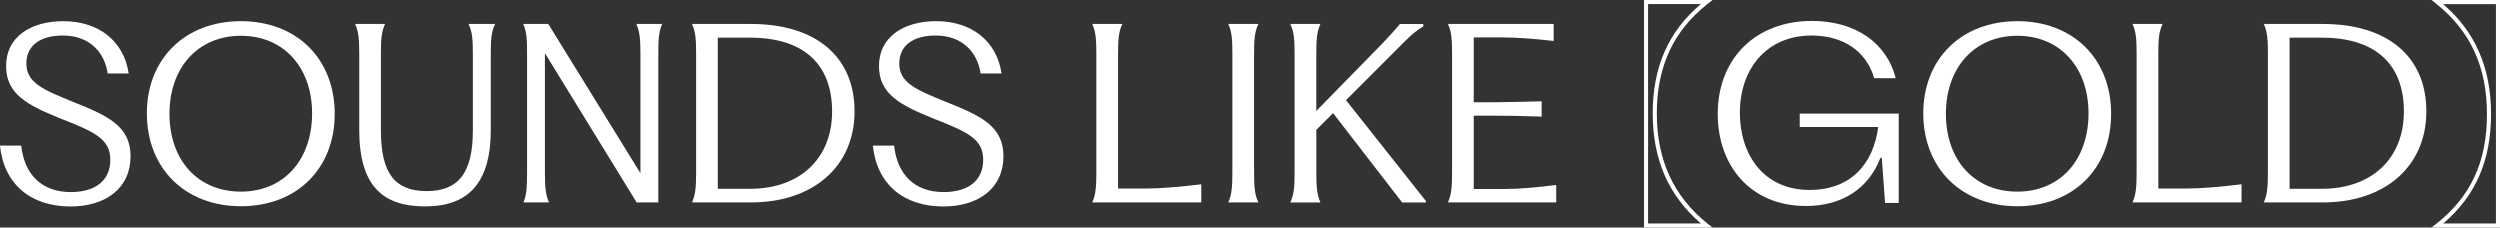
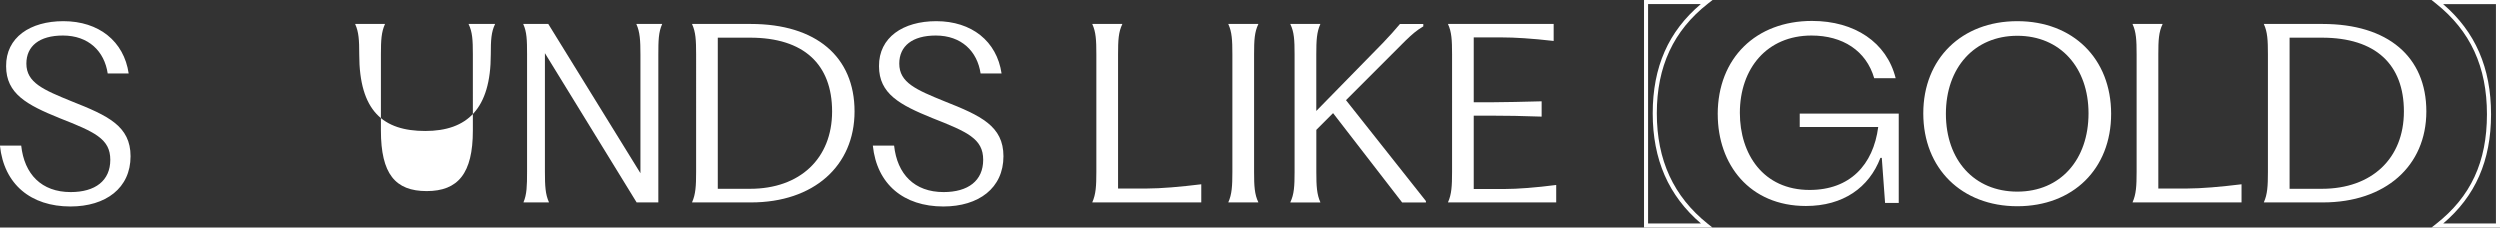
<svg xmlns="http://www.w3.org/2000/svg" id="Layer_2" viewBox="0 0 609.27 55.46">
  <rect x="0" y="0" width="609.27" height="55.46" fill="#333333" stroke="none" />
  <defs>
    <style>.cls-1{fill:#fff;stroke-width:0px;}</style>
  </defs>
  <g id="Layer_1-2">
    <path class="cls-1" d="M0,35.49h5.17c.75,6.95,4.94,11.32,12.06,11.32,5.97,0,9.65-2.76,9.65-7.87s-3.79-6.78-12.41-10.17c-7.93-3.22-12.98-5.92-12.98-12.64-.06-7.01,5.86-10.97,13.96-10.97,8.62,0,14.76,4.88,15.91,12.75h-5.11c-.8-5.4-4.65-9.25-10.92-9.25-5.74,0-8.9,2.58-8.9,6.84,0,4.65,4.14,6.38,11.03,9.19,8.85,3.5,14.36,6.03,14.36,13.39,0,7.76-6.03,12.24-14.65,12.24-9.65,0-16.2-5.4-17.18-14.82Z" />
-     <path class="cls-1" d="M35.79,27.62c0-13.33,9.36-22.46,22.92-22.46s22.86,9.13,22.86,22.58-9.31,22.52-22.86,22.52-22.92-9.19-22.92-22.63ZM76.06,27.62c0-11.15-6.89-18.9-17.35-18.9s-17.41,7.76-17.41,19.02,6.89,18.96,17.41,18.96,17.35-7.81,17.35-19.07Z" />
-     <path class="cls-1" d="M87.55,31.64V13.25c0-3.5-.12-5.46-.98-7.35v-.06h7.24v.06c-.86,1.9-.98,3.85-.98,7.35v18.56c0,10.57,3.5,14.76,11.15,14.76s11.26-4.31,11.26-14.76V13.25c0-3.5-.11-5.46-1.03-7.35v-.06h6.43v.06c-.92,1.9-1.03,3.85-1.03,7.35v18.38c0,13.27-5.75,18.67-15.97,18.67s-16.09-4.83-16.09-18.67Z" />
+     <path class="cls-1" d="M87.55,31.64V13.25c0-3.5-.12-5.46-.98-7.35v-.06h7.24v.06c-.86,1.9-.98,3.85-.98,7.35v18.56c0,10.57,3.5,14.76,11.15,14.76s11.26-4.31,11.26-14.76V13.25c0-3.5-.11-5.46-1.03-7.35v-.06h6.43v.06c-.92,1.9-1.03,3.85-1.03,7.35c0,13.27-5.75,18.67-15.97,18.67s-16.09-4.83-16.09-18.67Z" />
    <path class="cls-1" d="M127.59,49.27c.8-1.9.86-3.96.86-7.41V13.25c0-3.5-.06-5.46-.92-7.35v-.06h6.09l22.46,36.37V13.31c0-3.45-.12-5.51-.98-7.41v-.06h6.26v.06c-.86,1.9-.92,3.96-.92,7.41v36.02h-5.29l-22.35-36.37v28.9c0,3.45.11,5.52.98,7.41v.06h-6.2v-.06Z" />
    <path class="cls-1" d="M168.67,49.33v-.06c.86-1.9.98-3.96.98-7.35V13.25c0-3.5-.11-5.46-.98-7.35v-.06h14.31c15.91,0,25.28,7.99,25.28,21.31s-10,22.18-25.22,22.18h-14.36ZM202.79,27.16c0-11.43-6.84-17.98-19.99-17.98h-7.87v36.83h7.87c12.18,0,19.99-7.41,19.99-18.84Z" />
    <path class="cls-1" d="M212.73,35.49h5.17c.75,6.95,4.94,11.32,12.06,11.32,5.97,0,9.65-2.76,9.65-7.87s-3.79-6.78-12.41-10.17c-7.93-3.22-12.98-5.92-12.98-12.64-.06-7.01,5.86-10.97,13.96-10.97,8.62,0,14.76,4.88,15.91,12.75h-5.11c-.8-5.4-4.65-9.25-10.92-9.25-5.74,0-8.9,2.58-8.9,6.84,0,4.65,4.14,6.38,11.03,9.19,8.85,3.5,14.36,6.03,14.36,13.39,0,7.76-6.03,12.24-14.65,12.24-9.65,0-16.2-5.4-17.18-14.82Z" />
    <path class="cls-1" d="M266.21,49.33v-.06c.86-1.9.98-3.96.98-7.35V13.25c0-3.5-.11-5.46-.98-7.35v-.06h7.3v.06c-.92,1.9-1.03,3.85-1.03,7.35v32.69h7.12c3.27,0,8.04-.4,13.16-1.03v4.42h-26.54Z" />
    <path class="cls-1" d="M299.36,49.27c.86-1.9.98-3.96.98-7.35V13.25c0-3.5-.11-5.46-.98-7.35v-.06h7.3v.06c-.92,1.9-1.03,3.85-1.03,7.35v28.67c0,3.39.11,5.46,1.03,7.35v.06h-7.3v-.06Z" />
    <path class="cls-1" d="M314.47,49.27c.92-1.9,1.03-3.96,1.03-7.35V13.25c0-3.5-.11-5.46-1.03-7.35v-.06h7.3v.06c-.86,1.9-.98,3.85-.98,7.35v13.79l16.2-16.54c1.61-1.67,2.99-3.22,4.19-4.65h5.69v.58c-1.67.98-2.81,2.01-4.31,3.45l-14.53,14.53,19.48,24.59v.34h-5.8l-16.83-21.77-4.08,4.08v10.28c0,3.39.12,5.46.98,7.35v.06h-7.3v-.06Z" />
    <path class="cls-1" d="M352.9,49.33v-.06c.86-1.9.98-3.96.98-7.35V13.25c0-3.5-.11-5.46-.98-7.35v-.06h25.74v4.14c-5.46-.63-9.65-.86-12.47-.86h-7.01v15.8h4.6c3.27,0,7.18-.12,11.95-.23v3.73c-4.77-.17-8.67-.23-11.95-.23h-4.6v17.87h7.58c3.04,0,7.58-.34,12.52-.98v4.25h-26.37Z" />
    <path class="cls-1" d="M417.35,55.46h-16.69V0h16.71l-1.14.89c-8.38,6.56-12.45,15.31-12.45,26.72s4.07,20.28,12.45,26.96l1.12.89ZM401.66,54.46h12.87c-7.9-6.77-11.75-15.56-11.75-26.85s3.84-19.96,11.73-26.62h-12.86v53.46Z" />
    <path class="cls-1" d="M418.62,27.85c0-13.73,9.36-22.75,22.98-22.75,10.4,0,18.21,5.23,20.39,13.96h-5.23c-1.95-6.72-7.7-10.4-15.28-10.4-10.86,0-17.46,8.04-17.46,18.84,0,10.05,5.69,18.79,17,18.79,9.82,0,15.51-6.09,16.72-15.34h-19.13v-3.27h24.13v21.77h-3.33l-.8-10.97h-.34c-2.76,7.24-9.08,11.72-18.15,11.72-13.73,0-21.49-10.11-21.49-22.35Z" />
    <path class="cls-1" d="M468.72,27.62c0-13.33,9.36-22.46,22.92-22.46s22.86,9.13,22.86,22.58-9.31,22.52-22.86,22.52-22.92-9.19-22.92-22.63ZM508.99,27.62c0-11.15-6.89-18.9-17.35-18.9s-17.41,7.76-17.41,19.02,6.89,18.96,17.41,18.96,17.35-7.81,17.35-19.07Z" />
    <path class="cls-1" d="M519.73,49.33v-.06c.86-1.9.98-3.96.98-7.35V13.25c0-3.5-.11-5.46-.98-7.35v-.06h7.3v.06c-.92,1.9-1.03,3.85-1.03,7.35v32.69h7.12c3.27,0,8.04-.4,13.16-1.03v4.42h-26.54Z" />
    <path class="cls-1" d="M551.73,49.33v-.06c.86-1.9.98-3.96.98-7.35V13.25c0-3.5-.11-5.46-.98-7.35v-.06h14.31c15.91,0,25.28,7.99,25.28,21.31s-10,22.18-25.22,22.18h-14.36ZM585.85,27.16c0-11.43-6.84-17.98-19.99-17.98h-7.87v36.83h7.87c12.18,0,19.99-7.41,19.99-18.84Z" />
    <path class="cls-1" d="M609.27,55.46h-16.71l1.14-.89c8.45-6.62,12.39-15.12,12.39-26.72s-4.05-20.31-12.39-26.96l-1.12-.89h16.69v55.46ZM595.42,54.46h12.86V1h-12.88c7.86,6.74,11.69,15.54,11.69,26.85s-3.82,19.98-11.67,26.62Z" />
  </g>
</svg>